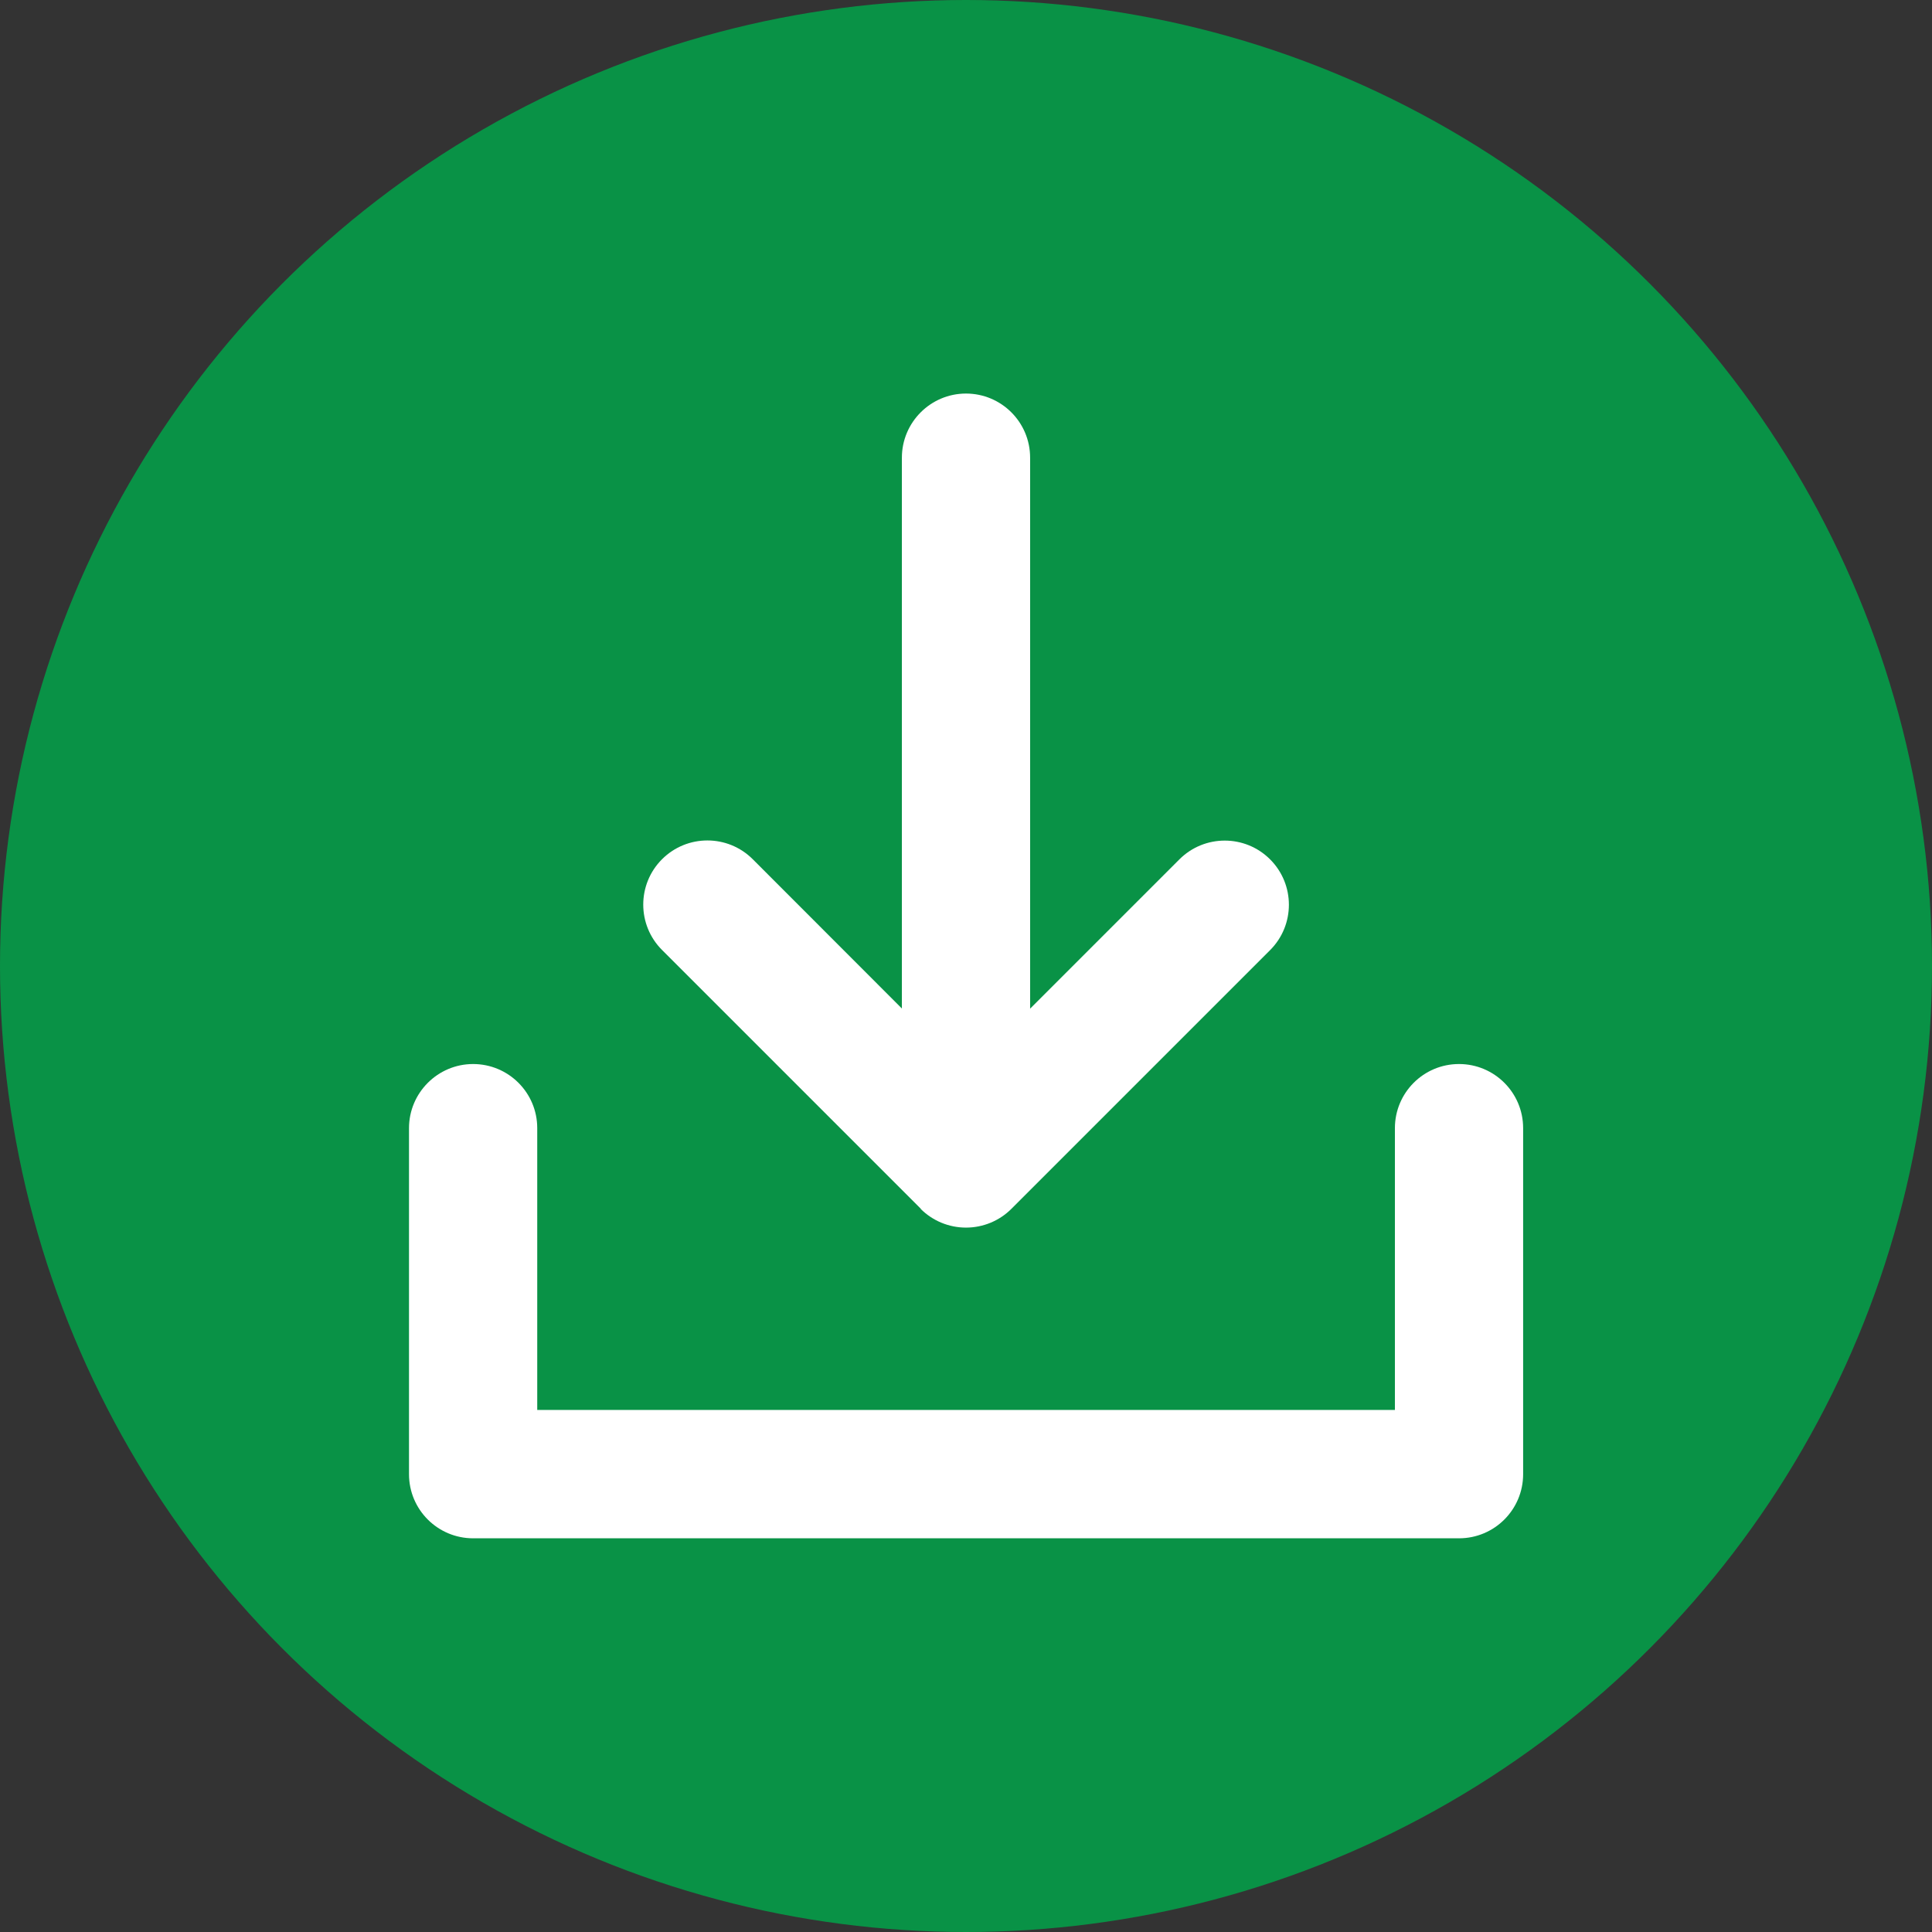
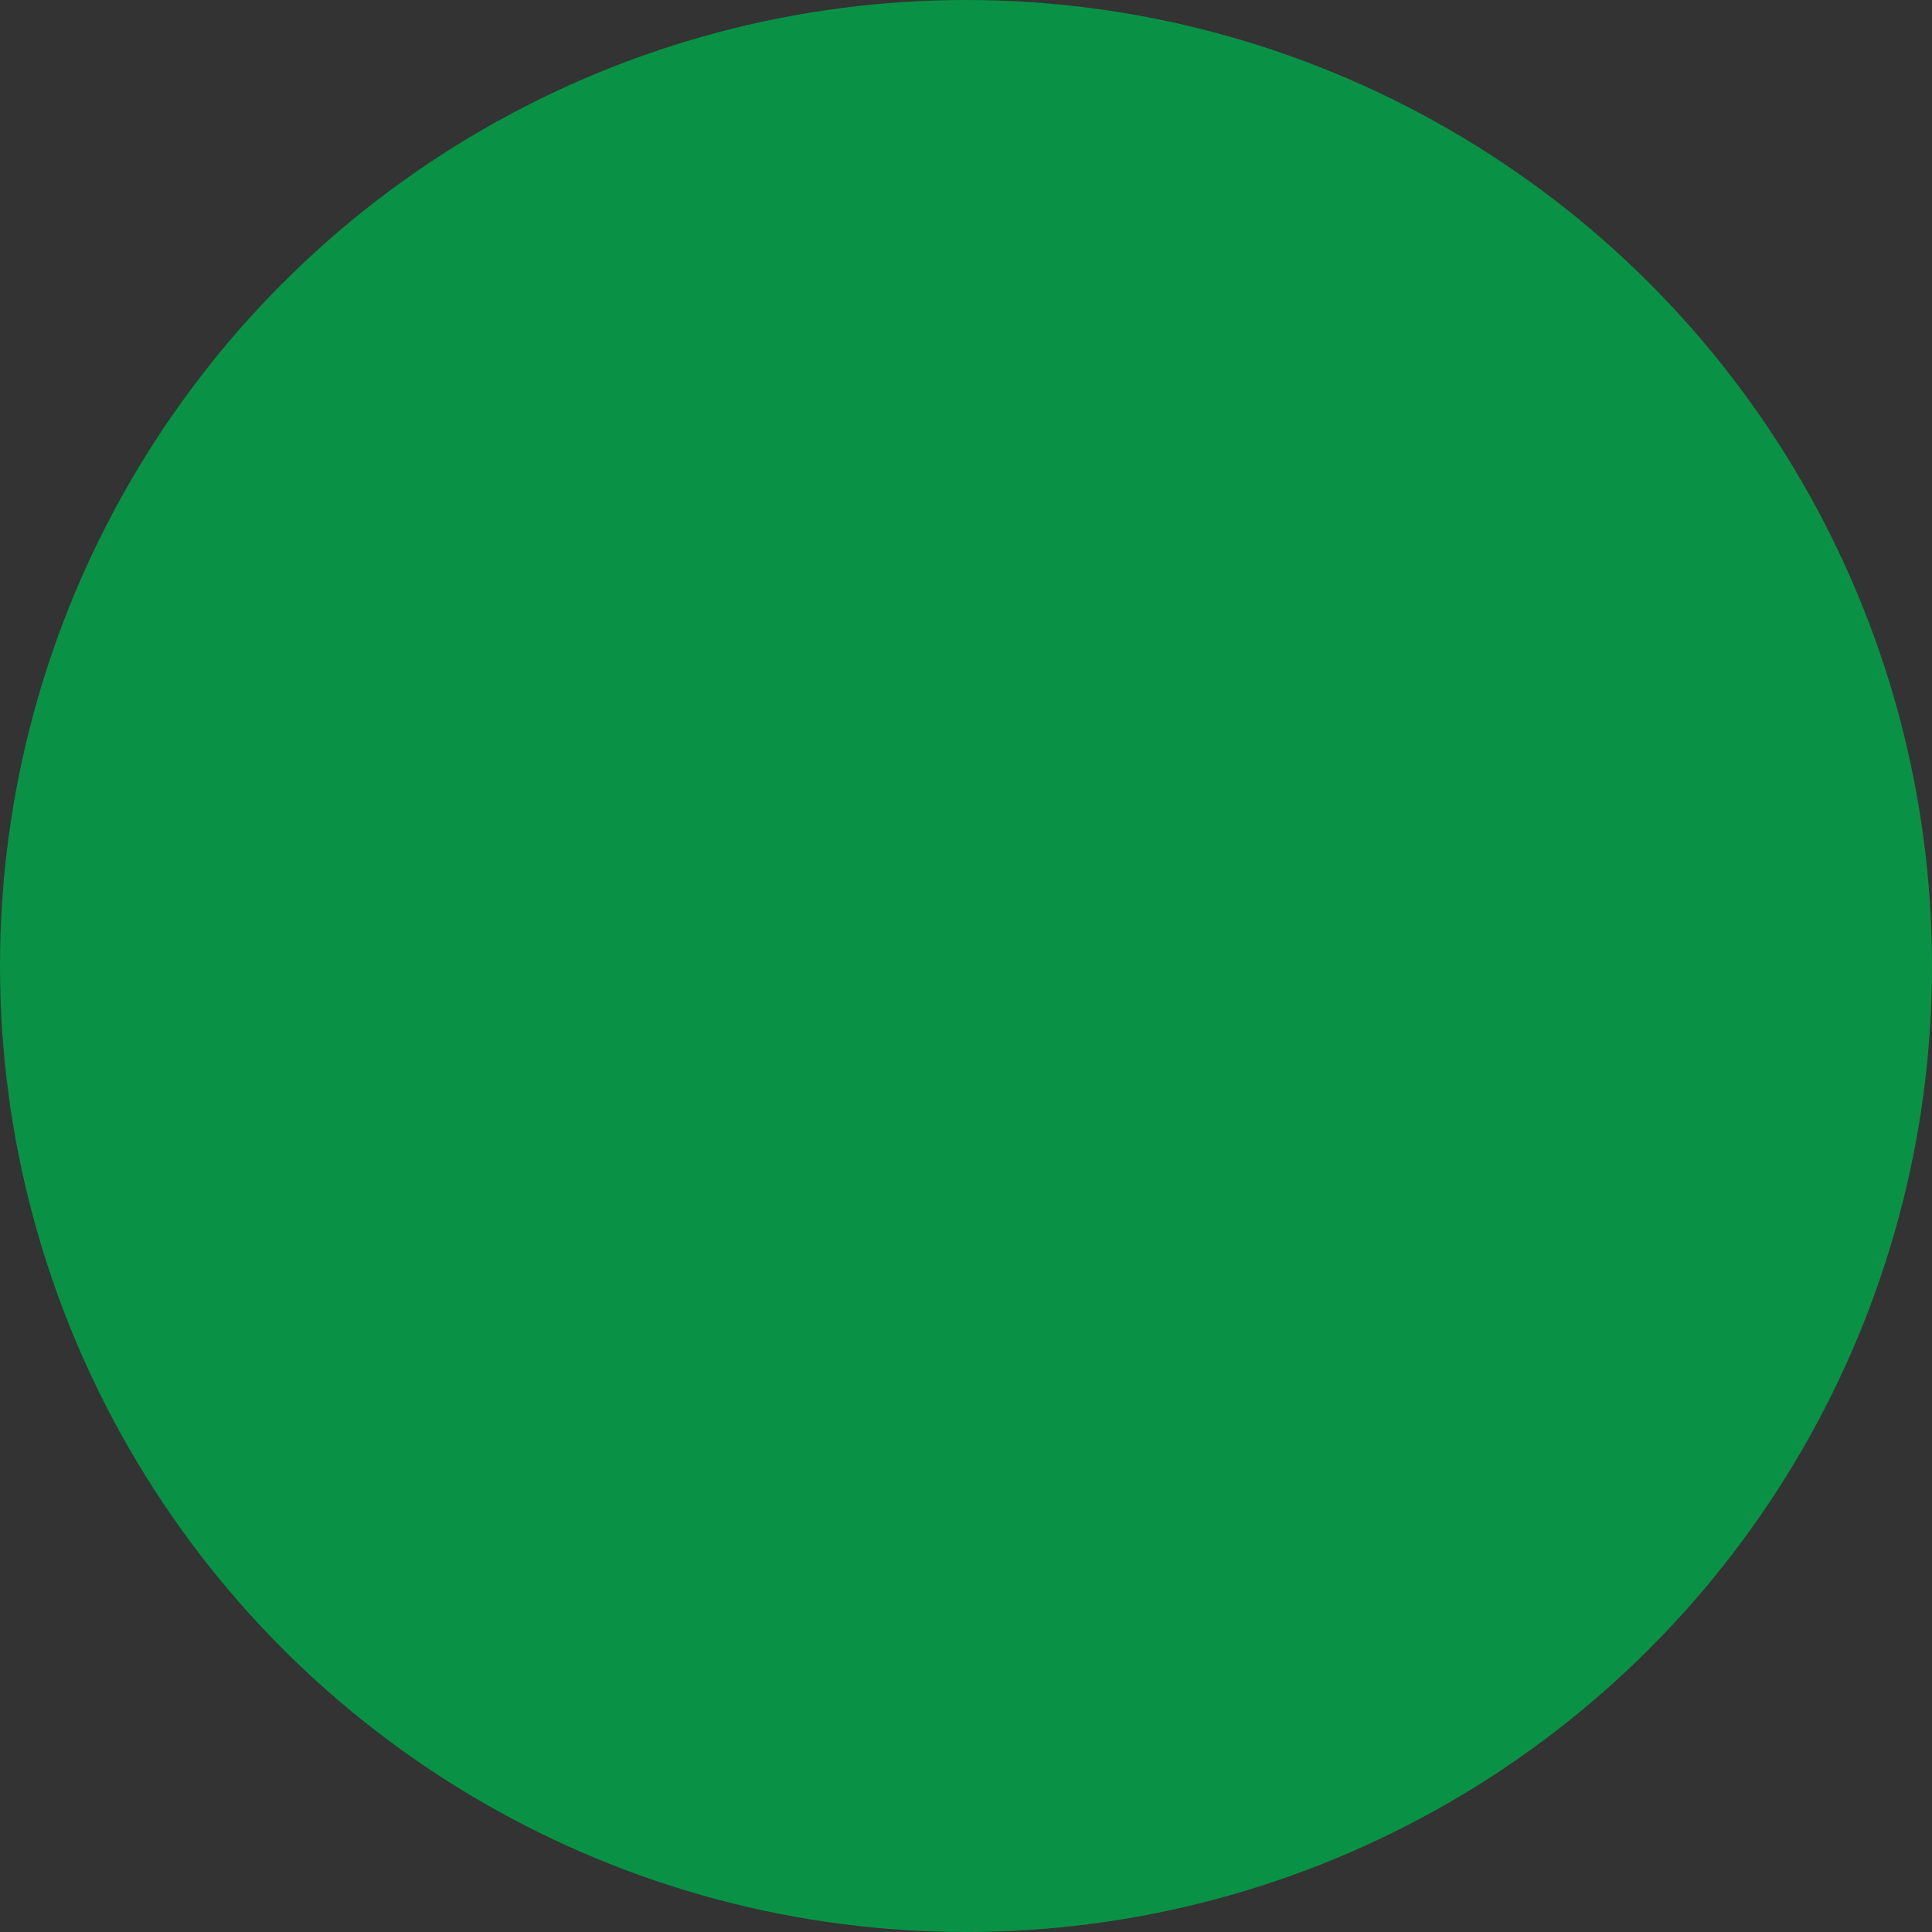
<svg xmlns="http://www.w3.org/2000/svg" viewBox="0 0 135 135">
  <rect x="0" y="0" width="135" height="135" fill="#333333" stroke="none" />
  <defs>
    <style>.a{fill:#fff;}.g{fill:#099246;}</style>
  </defs>
  <g id="b" />
  <g id="c">
    <g id="d">
      <g>
        <circle id="e" class="g" cx="67.5" cy="67.5" r="67.5" />
-         <path id="f" class="a" d="M101.95,74.35c-2.48,0-4.48,2.01-4.48,4.48v19.69H37.54v-19.69c0-2.48-2.01-4.48-4.48-4.48s-4.48,2.01-4.48,4.48v24.18c0,2.48,2.01,4.48,4.48,4.48H101.95c2.48,0,4.48-2.01,4.48-4.48v-24.18c0-2.48-2.01-4.48-4.48-4.48Zm-37.62,10.12c.84,.84,1.98,1.31,3.17,1.31s2.33-.47,3.17-1.31l18.08-18.08c1.75-1.75,1.75-4.59,0-6.34-1.75-1.75-4.59-1.75-6.34,0l-10.43,10.43V31.98c0-2.48-2.01-4.48-4.48-4.48s-4.48,2.01-4.48,4.48v38.49l-10.42-10.43c-1.75-1.75-4.59-1.75-6.34,0-1.75,1.75-1.75,4.59,0,6.34l18.08,18.08Z" />
      </g>
    </g>
  </g>
</svg>